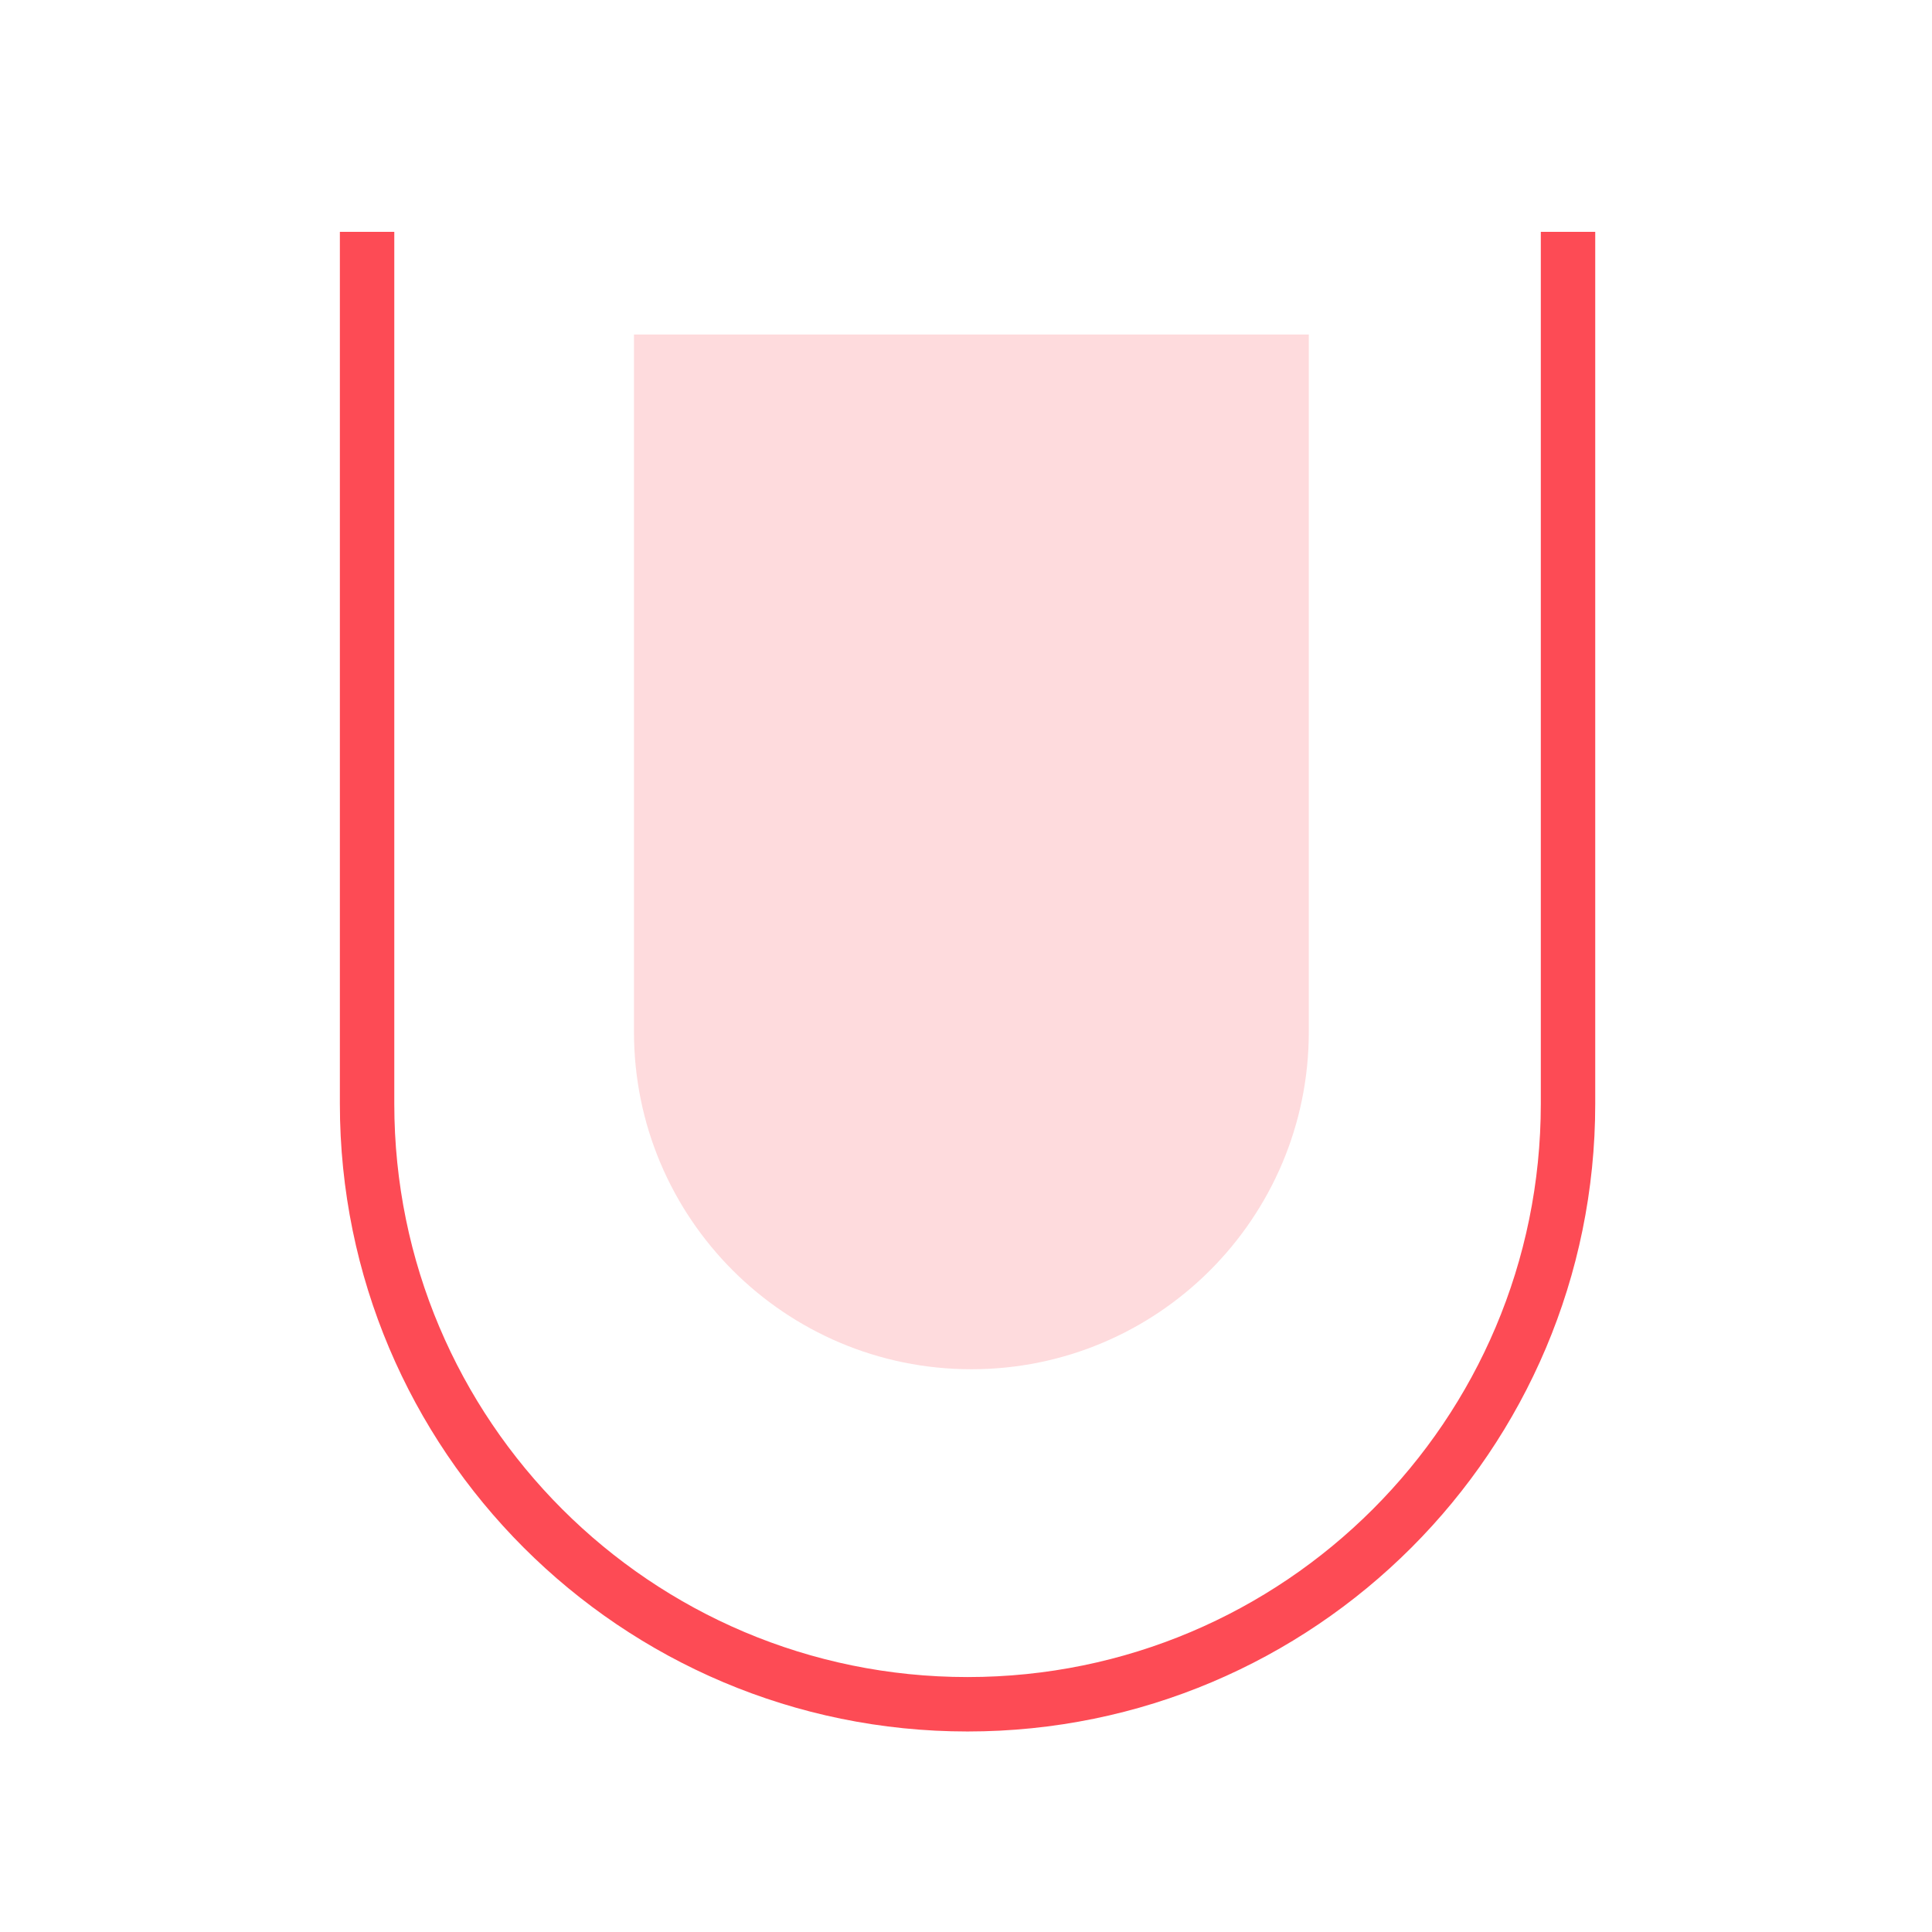
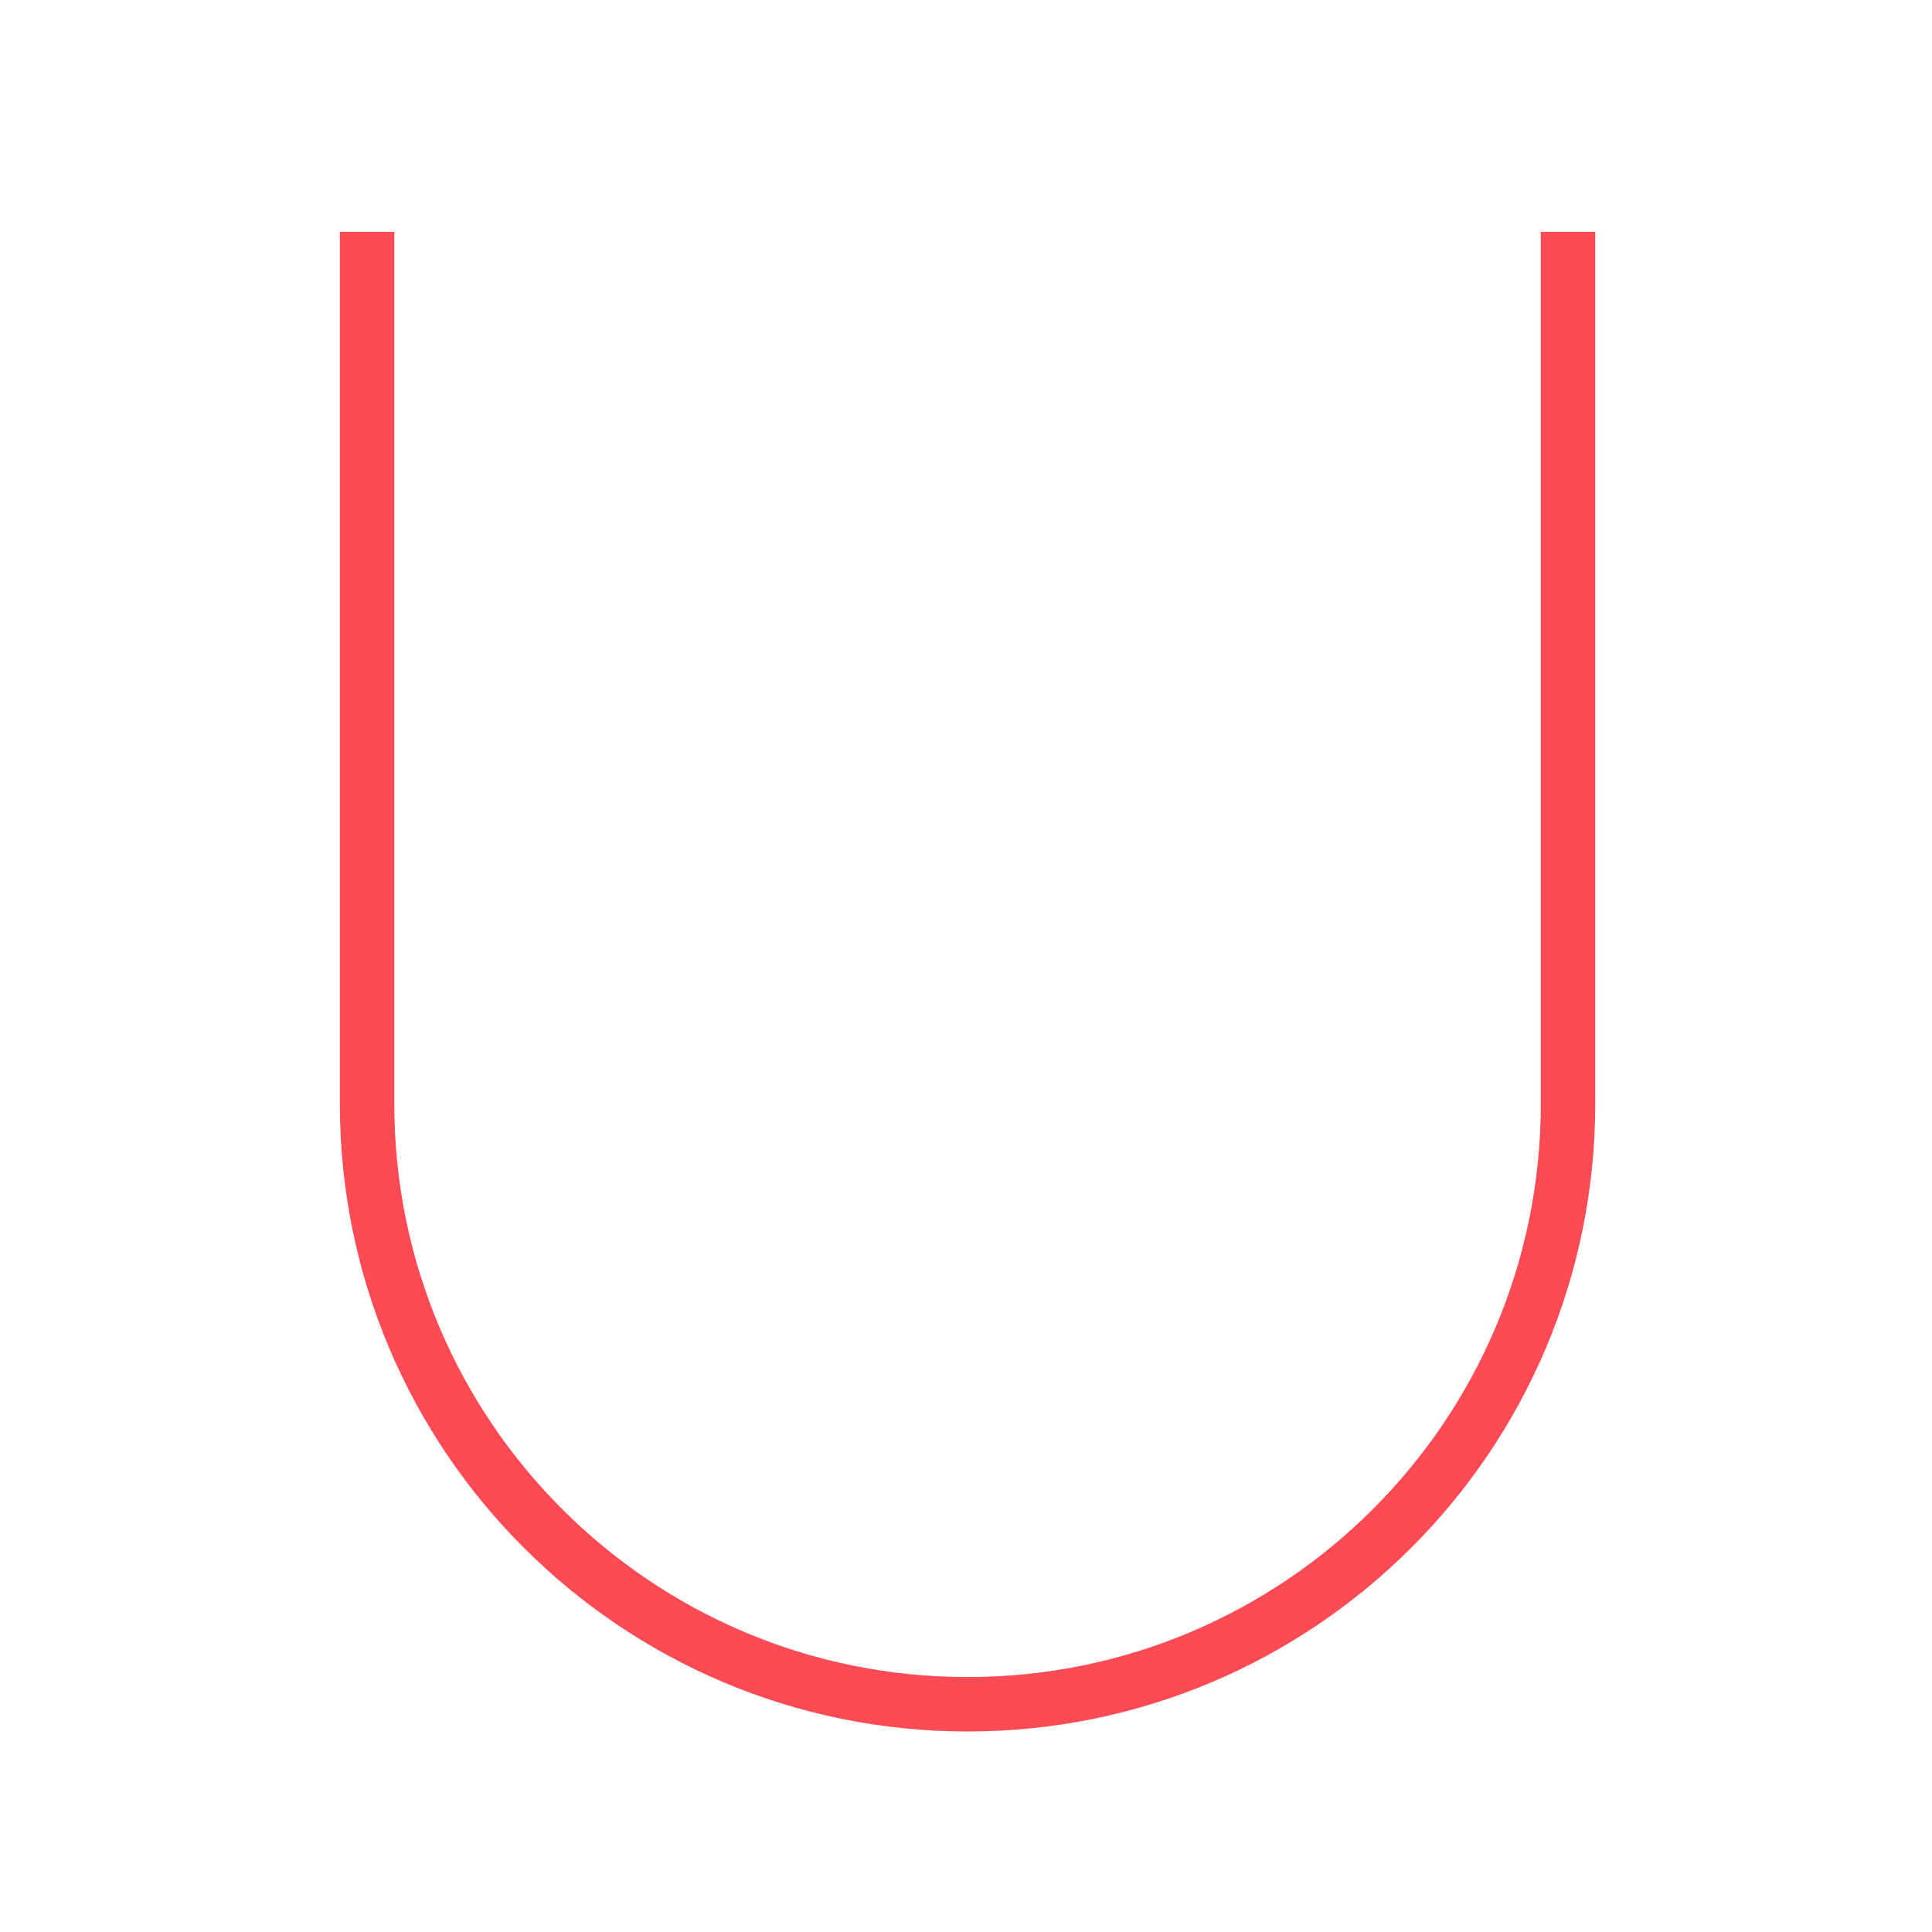
<svg xmlns="http://www.w3.org/2000/svg" width="71" height="71" viewBox="0 0 71 71" fill="none">
-   <path opacity="0.2" d="M23.298 12.293L48.098 12.293L48.098 37.919C48.098 44.768 42.546 50.319 35.698 50.319V50.319C28.849 50.319 23.298 44.768 23.298 37.919L23.298 12.293Z" fill="#FD4B55" />
  <path d="M13.49 8.52V40.564C13.49 52.751 23.37 62.631 35.557 62.631V62.631C47.744 62.631 57.624 52.751 57.624 40.564V8.52" stroke="#FD4B55" stroke-width="2" />
</svg>